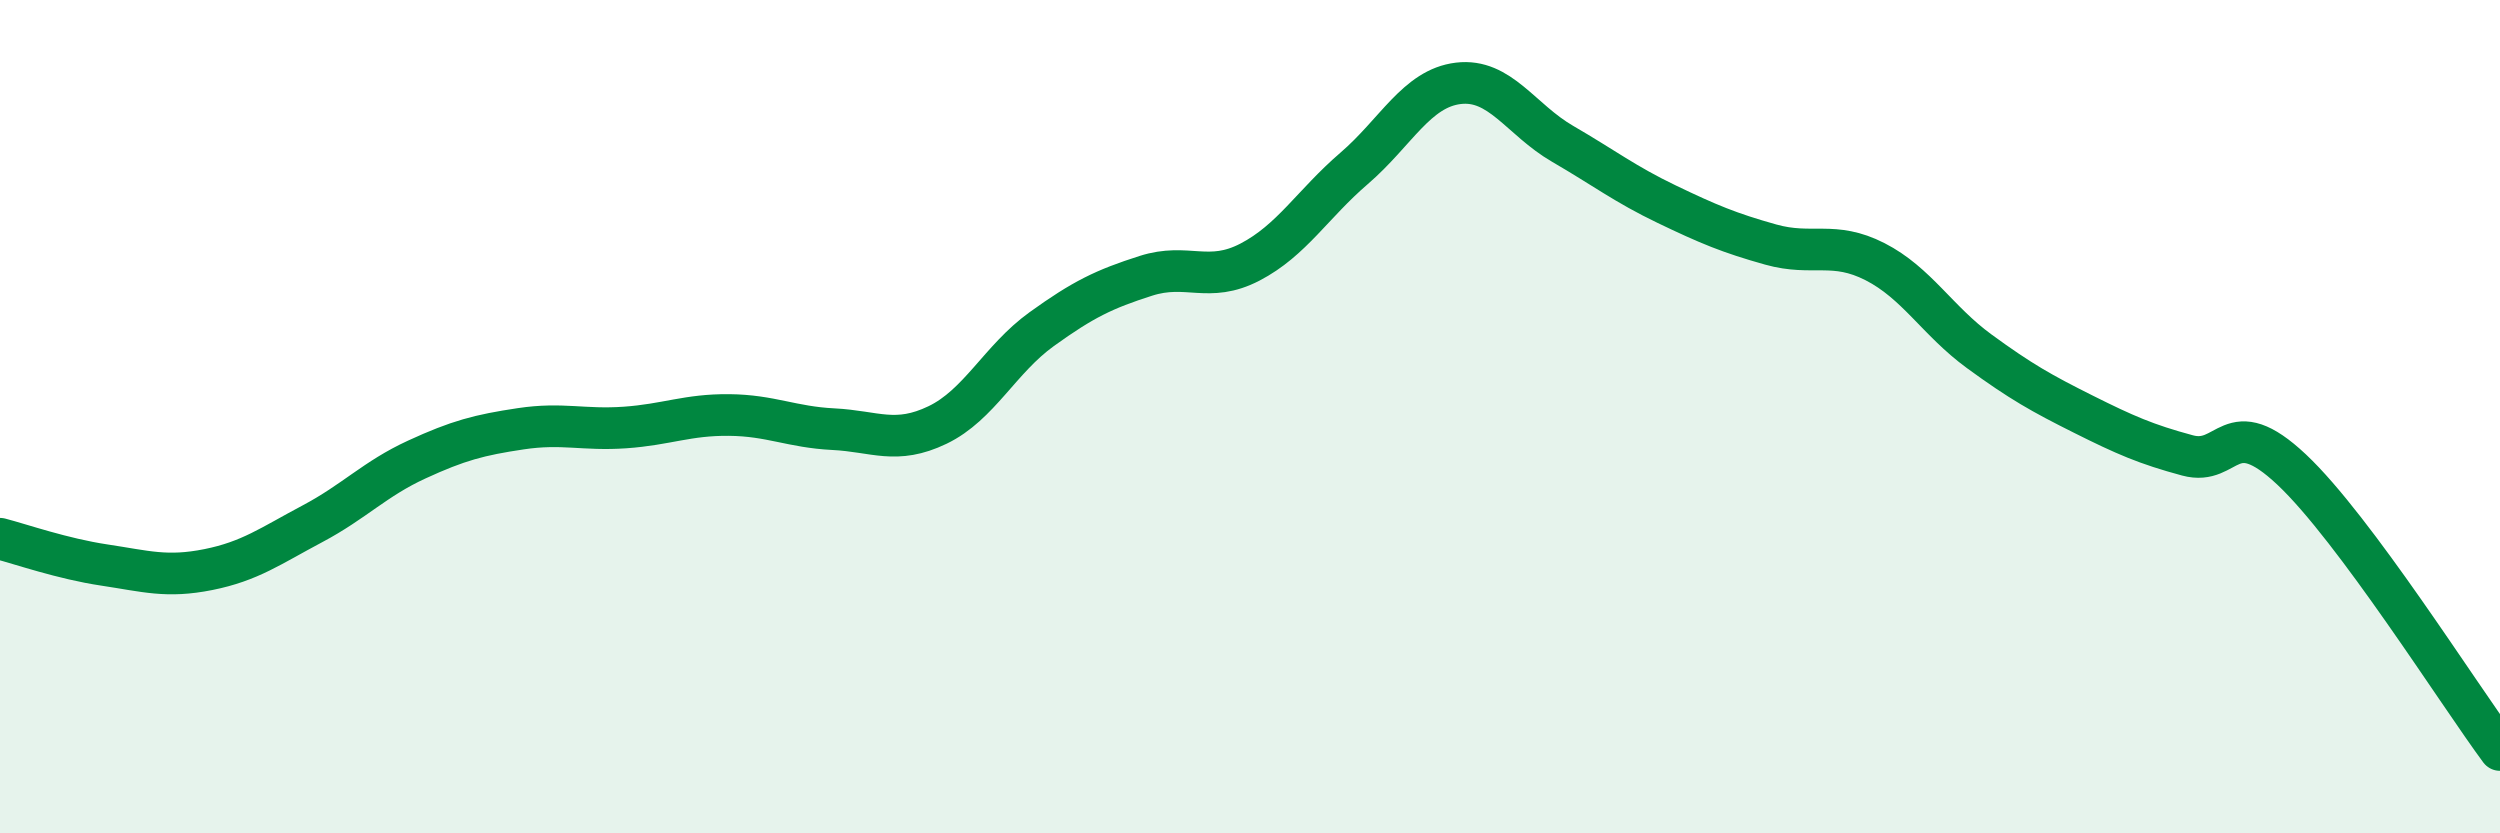
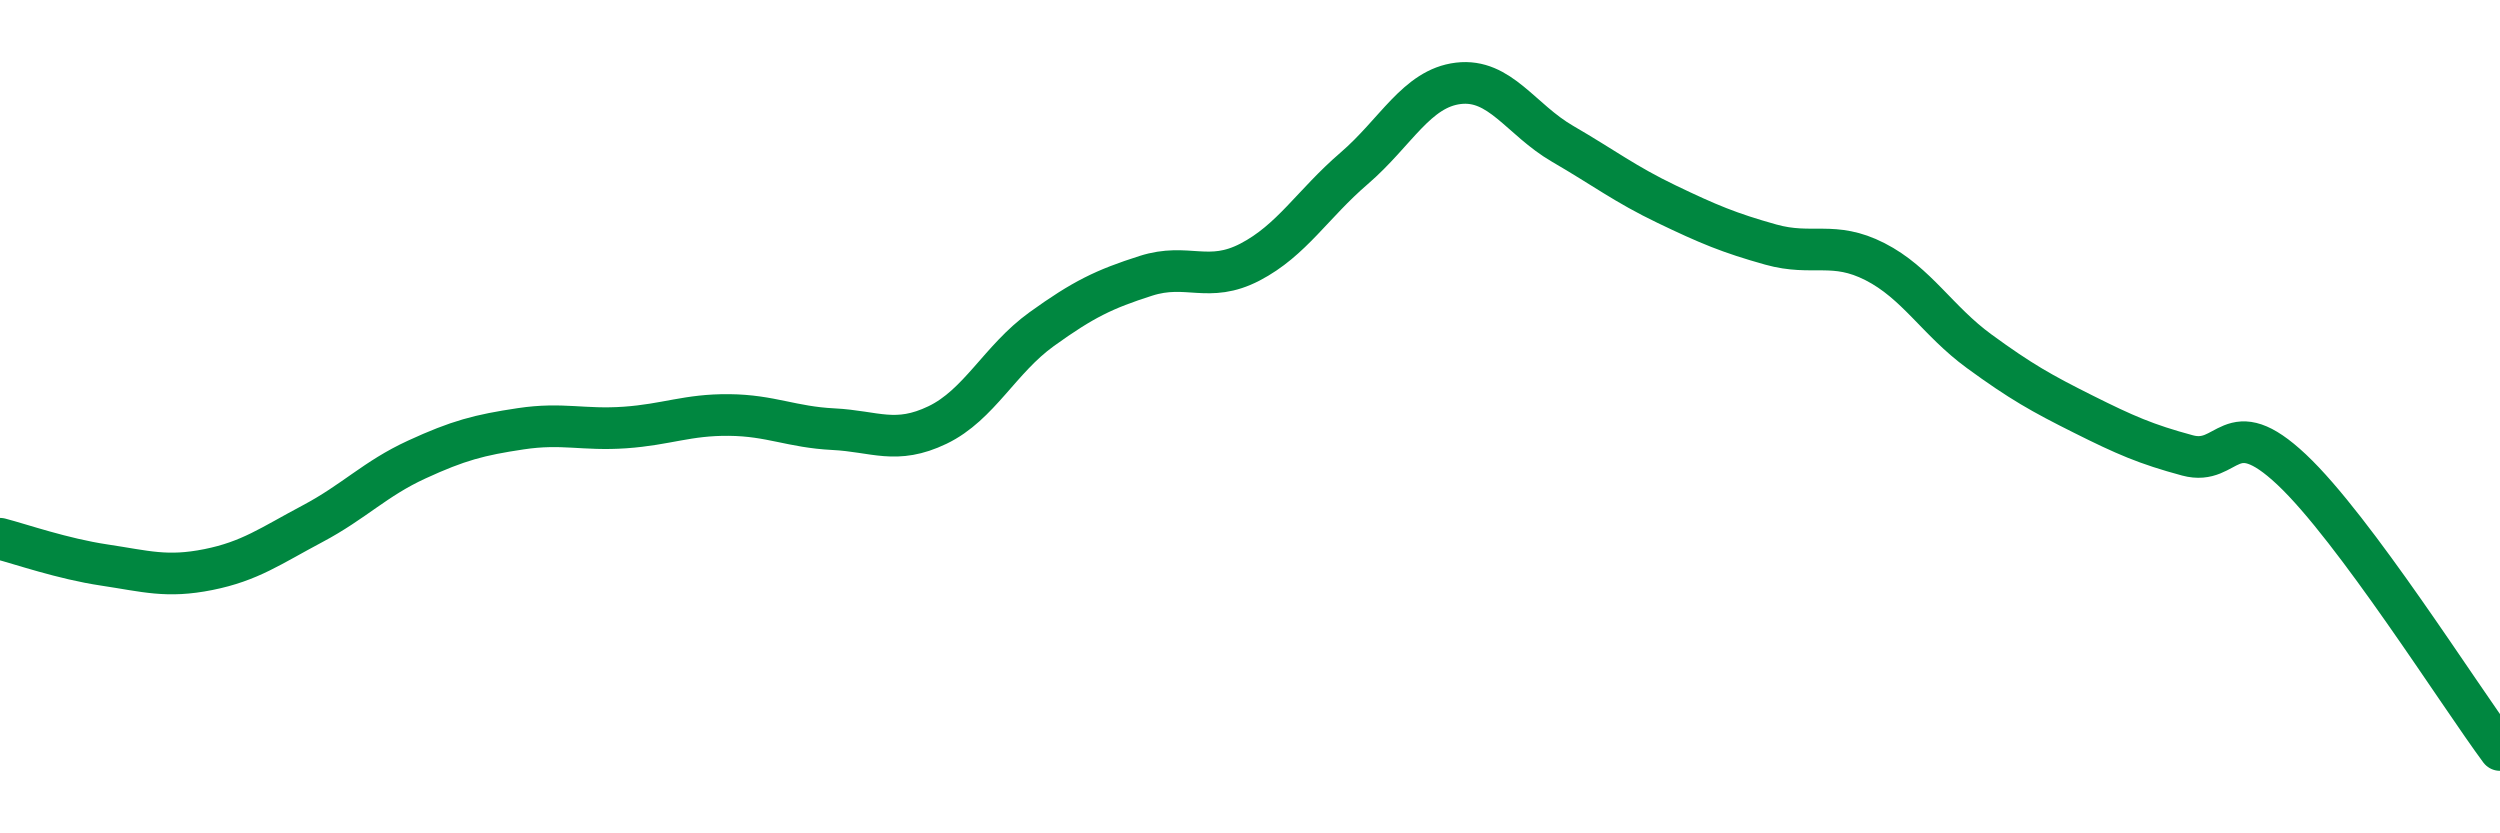
<svg xmlns="http://www.w3.org/2000/svg" width="60" height="20" viewBox="0 0 60 20">
-   <path d="M 0,12.93 C 0.5,13.06 1.5,13.41 2.5,13.56 C 3.5,13.71 4,13.87 5,13.67 C 6,13.47 6.5,13.1 7.5,12.57 C 8.5,12.04 9,11.49 10,11.03 C 11,10.57 11.5,10.44 12.5,10.29 C 13.5,10.14 14,10.33 15,10.26 C 16,10.19 16.5,9.95 17.5,9.96 C 18.5,9.97 19,10.25 20,10.3 C 21,10.35 21.5,10.68 22.5,10.2 C 23.5,9.72 24,8.62 25,7.9 C 26,7.18 26.5,6.94 27.5,6.62 C 28.5,6.3 29,6.81 30,6.29 C 31,5.77 31.5,4.9 32.5,4.04 C 33.5,3.18 34,2.12 35,2 C 36,1.88 36.5,2.87 37.5,3.45 C 38.5,4.03 39,4.42 40,4.9 C 41,5.38 41.5,5.59 42.5,5.87 C 43.5,6.15 44,5.77 45,6.28 C 46,6.79 46.5,7.7 47.5,8.43 C 48.5,9.16 49,9.44 50,9.94 C 51,10.44 51.5,10.66 52.5,10.93 C 53.5,11.2 53.5,9.86 55,11.27 C 56.5,12.68 59,16.65 60,18L60 20L0 20Z" fill="#008740" opacity="0.1" stroke-linecap="round" stroke-linejoin="round" />
  <path d="M 0,12.93 C 0.5,13.06 1.5,13.41 2.5,13.56 C 3.5,13.71 4,13.87 5,13.67 C 6,13.47 6.5,13.1 7.5,12.57 C 8.5,12.04 9,11.49 10,11.03 C 11,10.57 11.5,10.44 12.5,10.29 C 13.5,10.14 14,10.33 15,10.26 C 16,10.19 16.5,9.95 17.5,9.96 C 18.5,9.97 19,10.25 20,10.3 C 21,10.35 21.5,10.68 22.5,10.2 C 23.5,9.72 24,8.62 25,7.9 C 26,7.18 26.5,6.94 27.5,6.62 C 28.5,6.3 29,6.81 30,6.29 C 31,5.77 31.5,4.9 32.5,4.04 C 33.5,3.18 34,2.12 35,2 C 36,1.88 36.5,2.87 37.5,3.45 C 38.5,4.03 39,4.42 40,4.9 C 41,5.38 41.5,5.59 42.5,5.87 C 43.5,6.15 44,5.77 45,6.28 C 46,6.79 46.5,7.7 47.5,8.43 C 48.5,9.16 49,9.44 50,9.94 C 51,10.44 51.5,10.66 52.5,10.93 C 53.5,11.2 53.5,9.86 55,11.27 C 56.5,12.68 59,16.65 60,18" stroke="#008740" stroke-width="1" fill="none" stroke-linecap="round" stroke-linejoin="round" />
</svg>